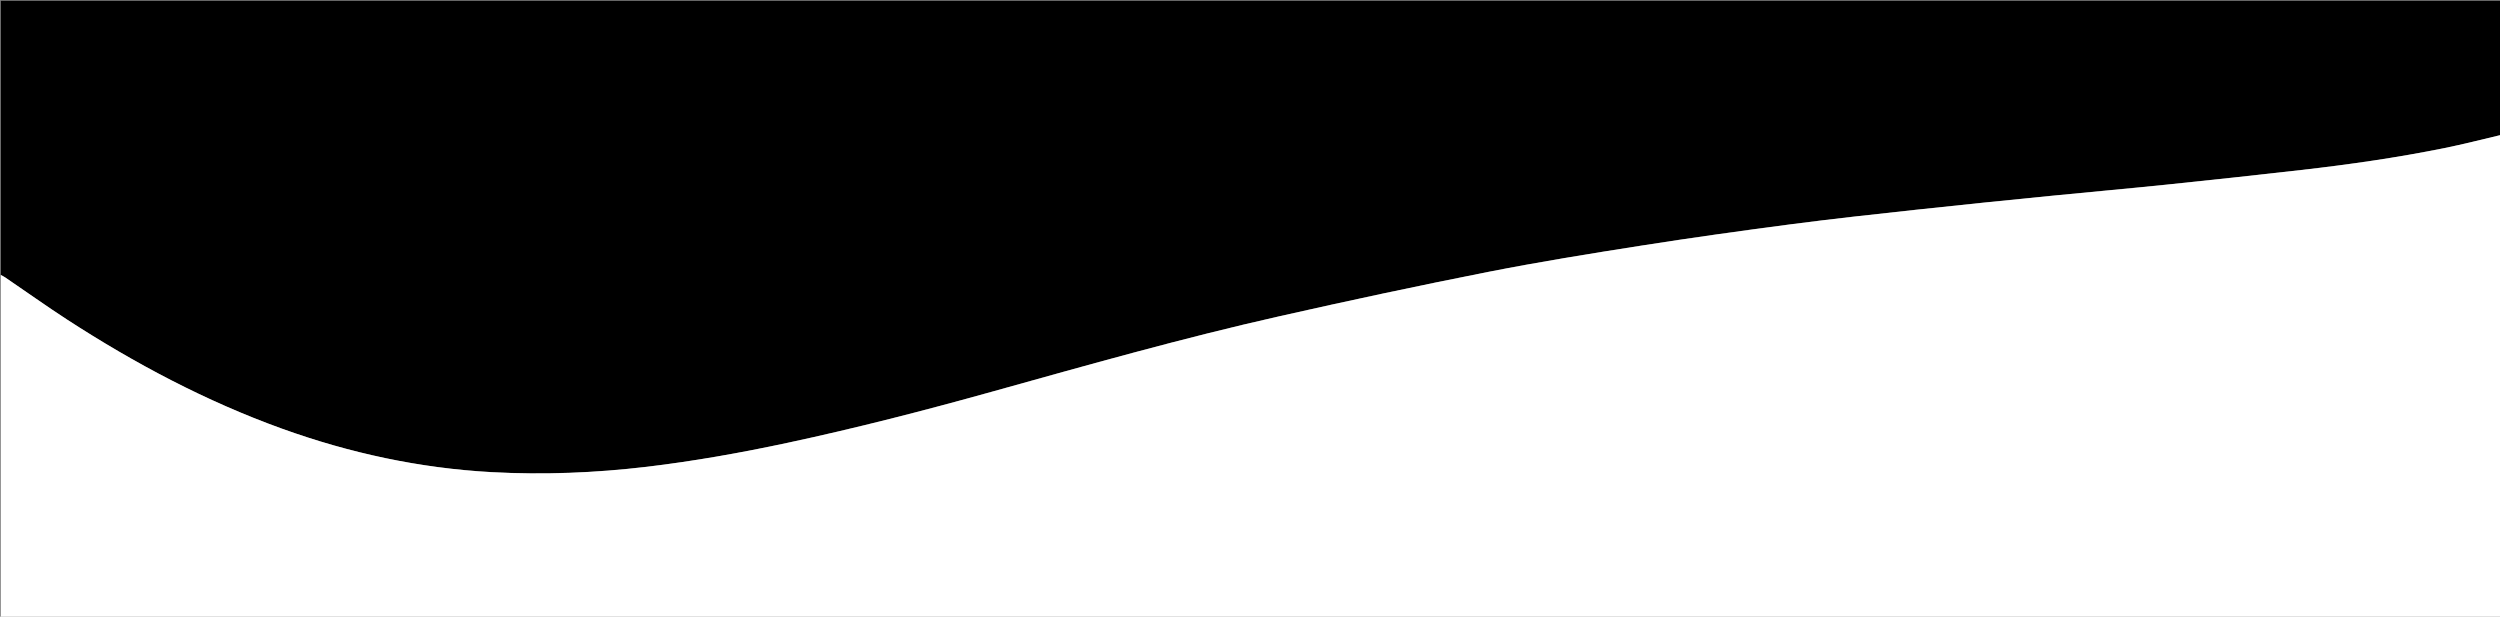
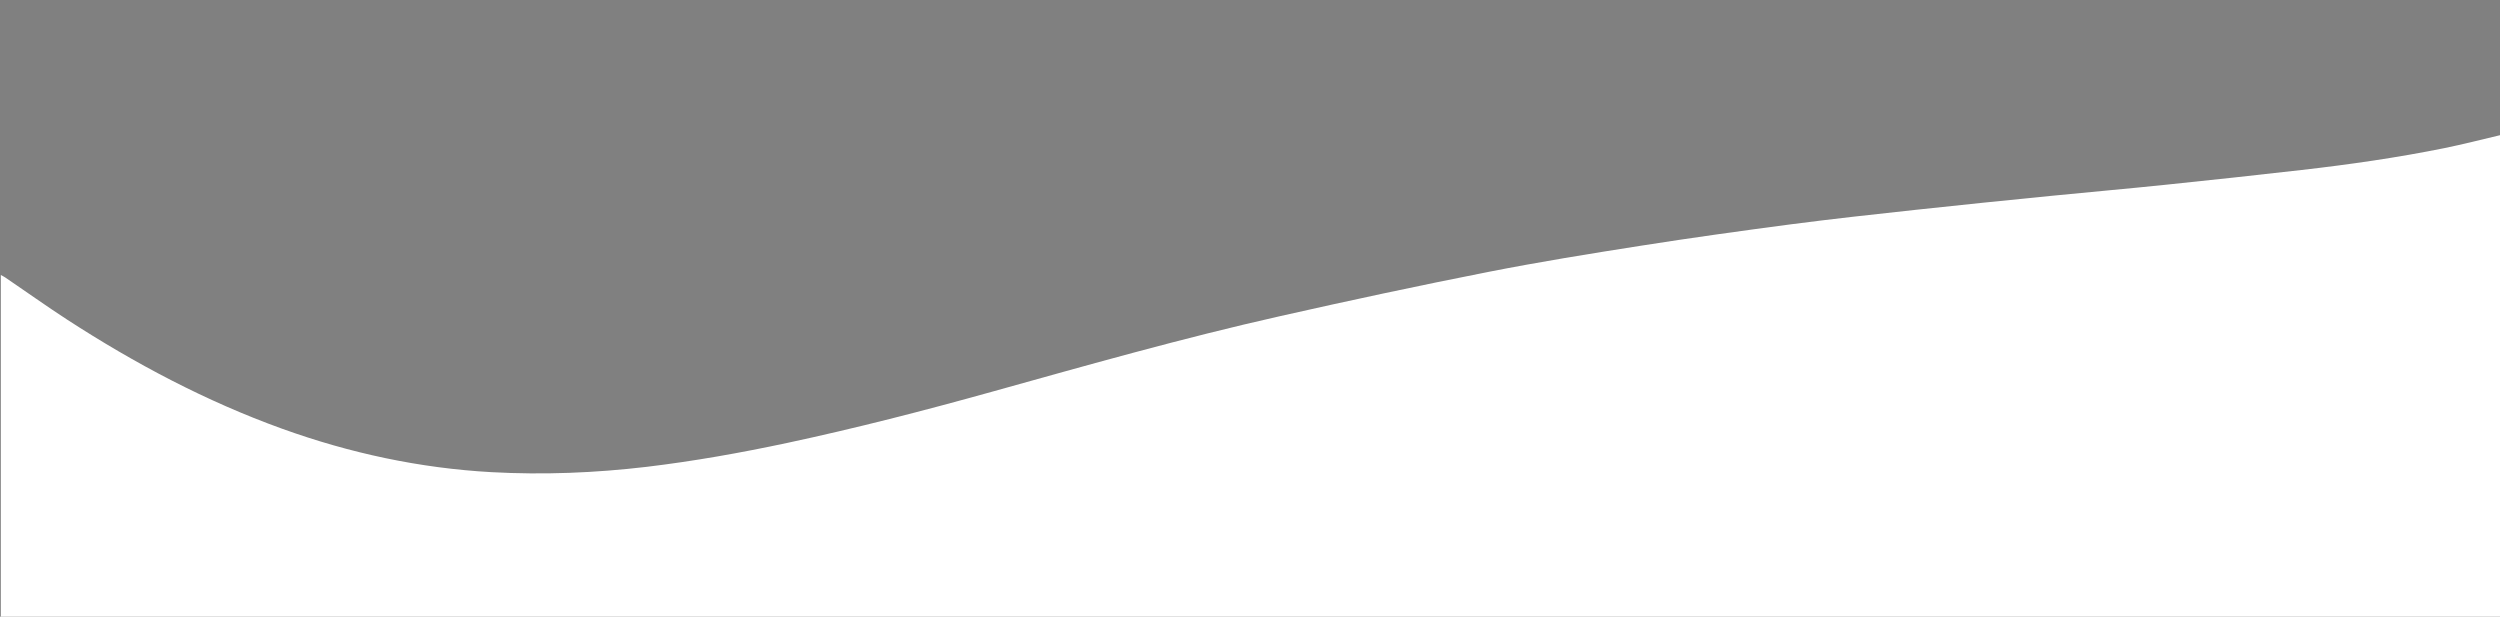
<svg xmlns="http://www.w3.org/2000/svg" id="Слой_1" x="0px" y="0px" viewBox="0 0 3000 740" style="enable-background:new 0 0 3000 740;" xml:space="preserve">
  <rect x="0" y="0" width="3000" height="740" fill="#808080" stroke="none" />
  <style type="text/css"> .st0{fill:#FFFFFF;} </style>
  <g>
    <g>
-       <path d="M3001,162c0-53.7,0-107.3,0-161C2001,1,1001,1,1,1c0,109.7,0,219.3,0,329c1.7,0.9,3.5,1.7,5.1,2.8 c24.8,16.9,49.2,34.3,74.3,50.6c81.4,52.8,166.6,98,258.1,131c81.3,29.3,165,47.4,251.3,52.1c62.2,3.4,124.2,0.9,186.1-6.4 c56.7-6.7,112.9-16.7,168.7-28.7c82.3-17.6,163.8-38.6,244.9-61.2c114.9-32,229.6-64.6,346-90.8c83.2-18.8,166.7-36.6,250.4-53.2 c60.9-12,122.2-21.9,183.5-31.5c59.7-9.4,119.5-17.8,179.4-25.6c49.8-6.5,99.8-12,149.8-17.4c54-5.9,108-11.3,162-16.7 c46.1-4.6,92.2-8.7,138.2-13.4c54.3-5.6,108.6-11.5,162.9-17.7c57.6-6.5,114.9-14.8,171.7-26.3 C2956.1,173.2,2978.5,167.3,3001,162z" />
      <path class="st0" d="M3001,162c-22.5,5.3-44.9,11.1-67.5,15.7c-56.8,11.5-114.1,19.7-171.7,26.3c-54.3,6.2-108.6,12.1-162.9,17.7 c-46,4.8-92.2,8.8-138.2,13.4c-54,5.4-108,10.8-162,16.7c-50,5.4-100,10.9-149.8,17.4c-59.9,7.9-119.7,16.2-179.4,25.6 c-61.3,9.6-122.6,19.5-183.5,31.5c-83.7,16.5-167.2,34.4-250.4,53.2c-116.4,26.2-231.1,58.8-346,90.8 c-81.1,22.6-162.6,43.6-244.9,61.2c-55.8,11.9-112,21.9-168.7,28.7c-61.9,7.3-123.9,9.8-186.1,6.4c-86.3-4.8-170-22.8-251.3-52.1 c-91.5-33-176.7-78.2-258.1-131c-25.1-16.3-49.5-33.8-74.3-50.6C4.5,331.7,2.7,331,1,330c0,137,0,274,0,411c1000,0,2000,0,3000,0 C3001,548,3001,355,3001,162z" />
    </g>
  </g>
</svg>